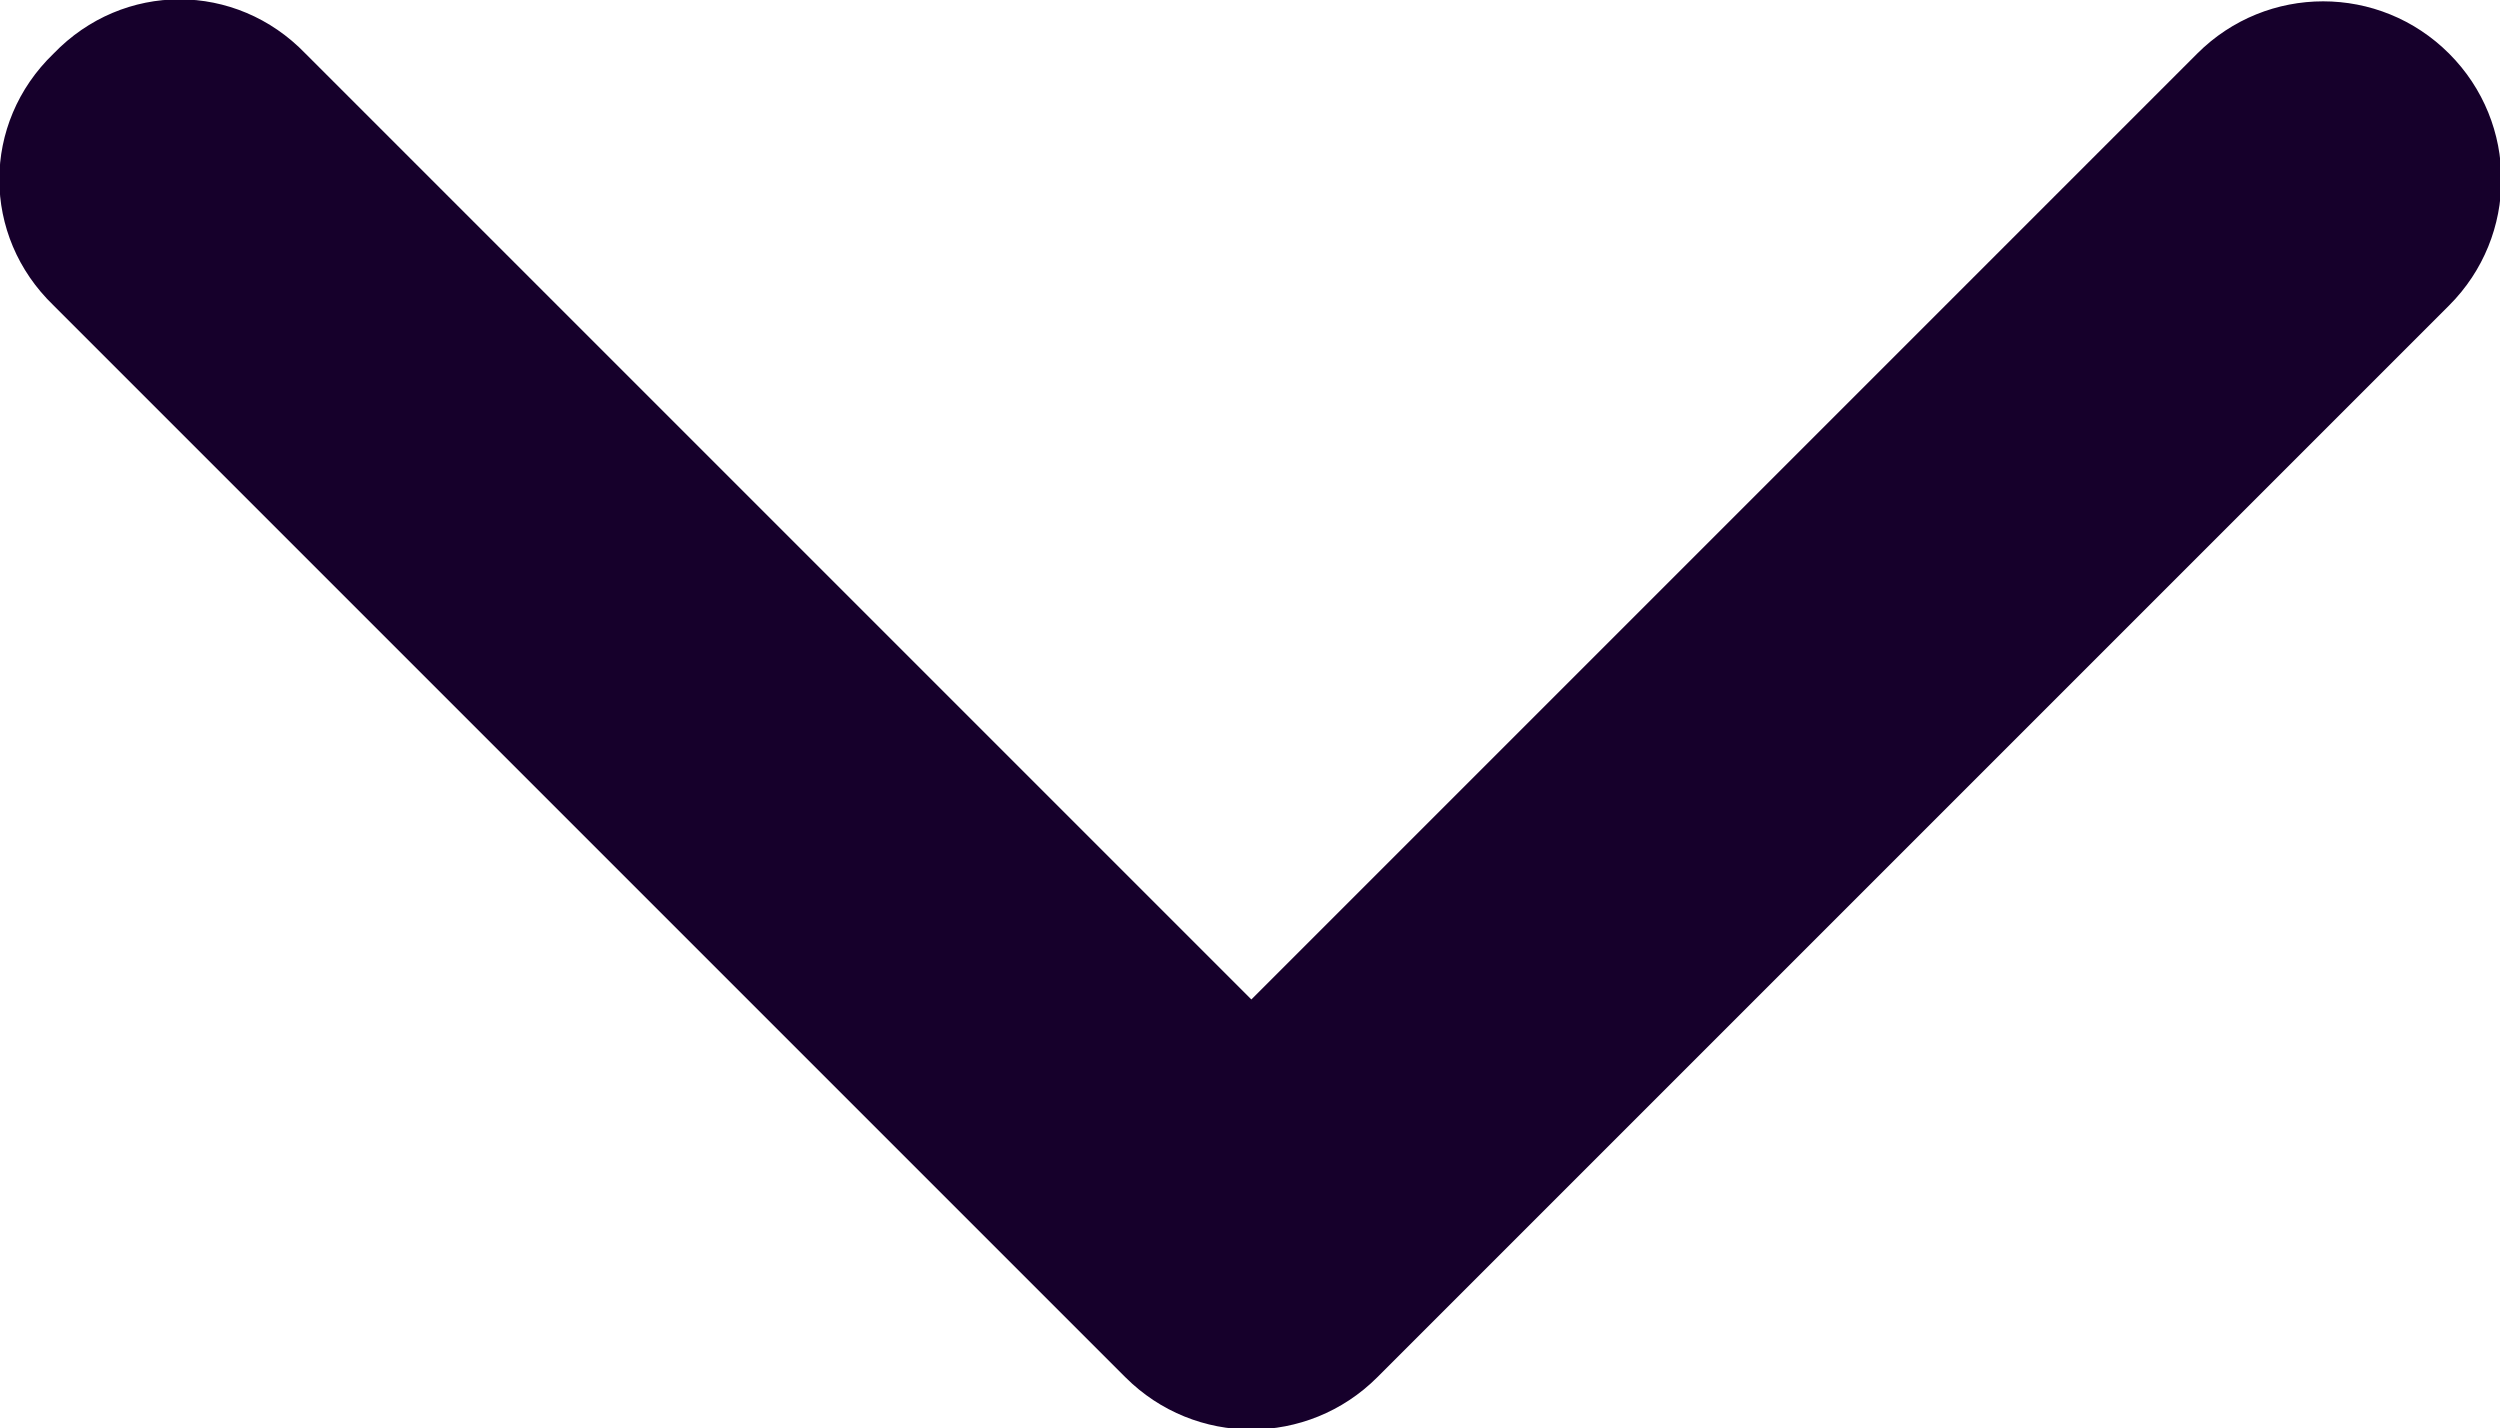
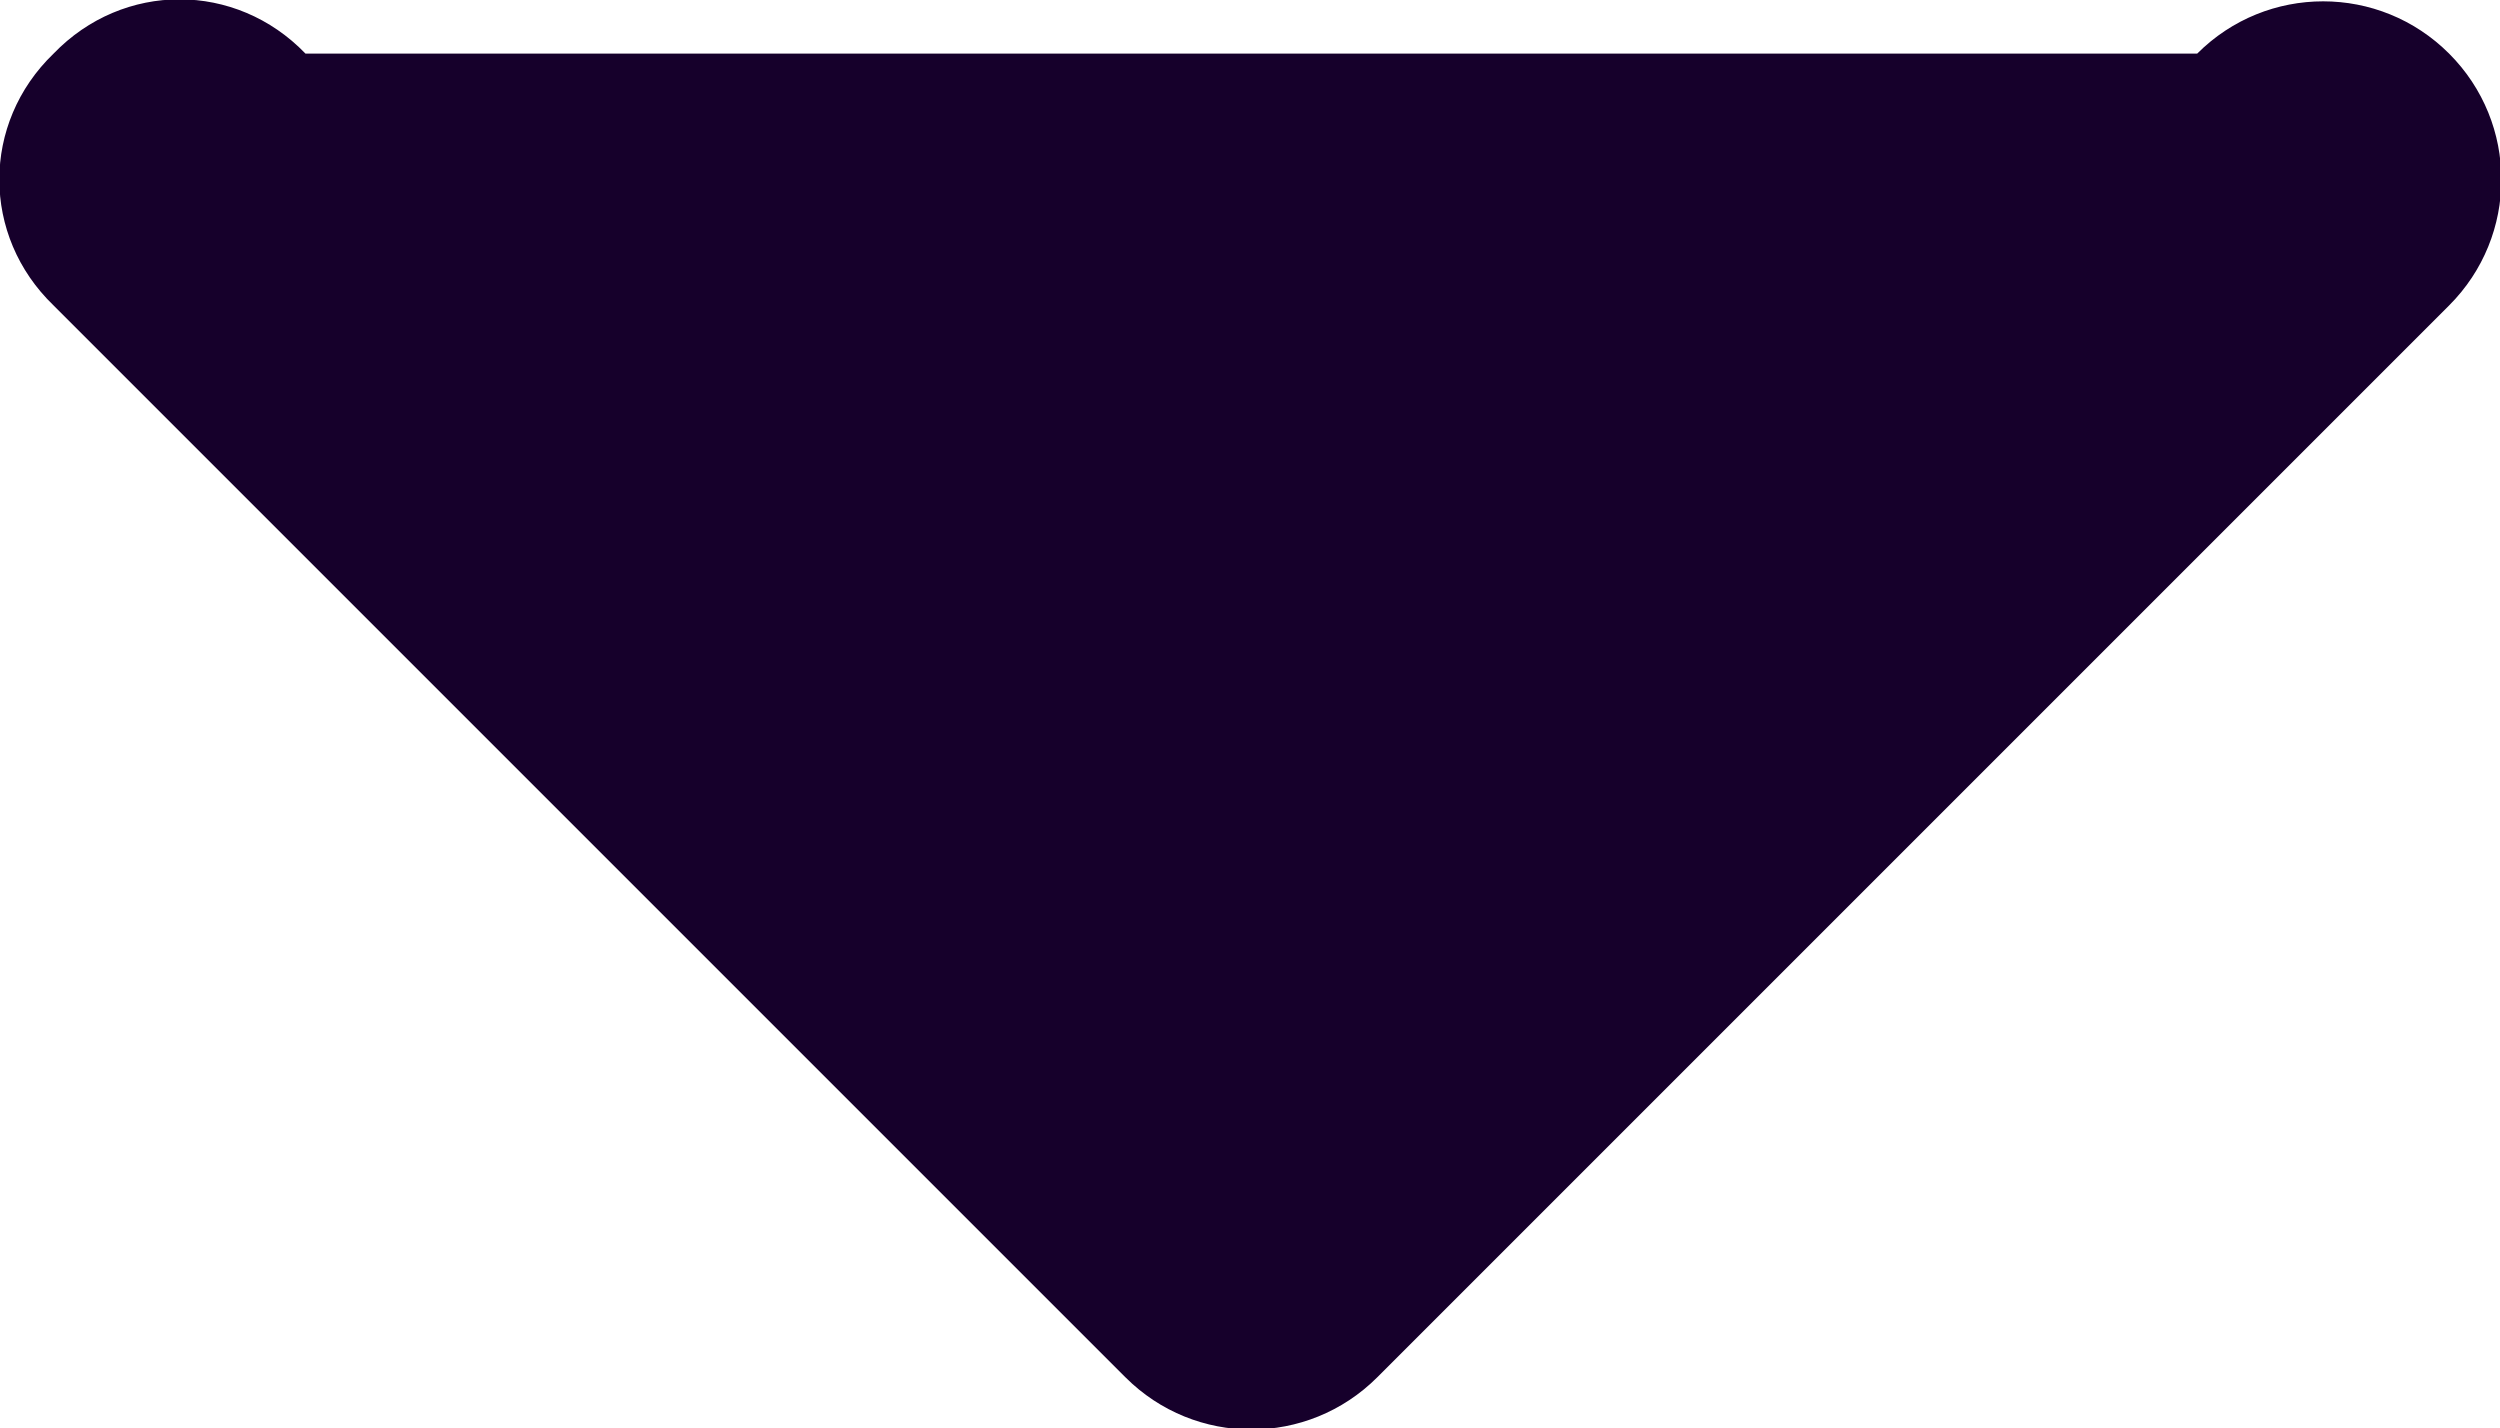
<svg xmlns="http://www.w3.org/2000/svg" id="Laag_1" viewBox="0 0 9.33 5.33">
-   <path d="m.2.2C.46-.07.88-.07,1.14.2l3.53,3.53L8.2.2c.26-.26.68-.26.94,0,.26.26.26.68,0,.94l-4,4c-.26.26-.68.26-.94,0L.2,1.14C-.07.88-.07.46.2.2Z" style="fill:#16002b; fill-rule:evenodd; stroke-width:0px;" />
+   <path d="m.2.2C.46-.07.88-.07,1.14.2L8.2.2c.26-.26.68-.26.94,0,.26.26.26.68,0,.94l-4,4c-.26.26-.68.26-.94,0L.2,1.14C-.07.88-.07.46.2.2Z" style="fill:#16002b; fill-rule:evenodd; stroke-width:0px;" />
</svg>